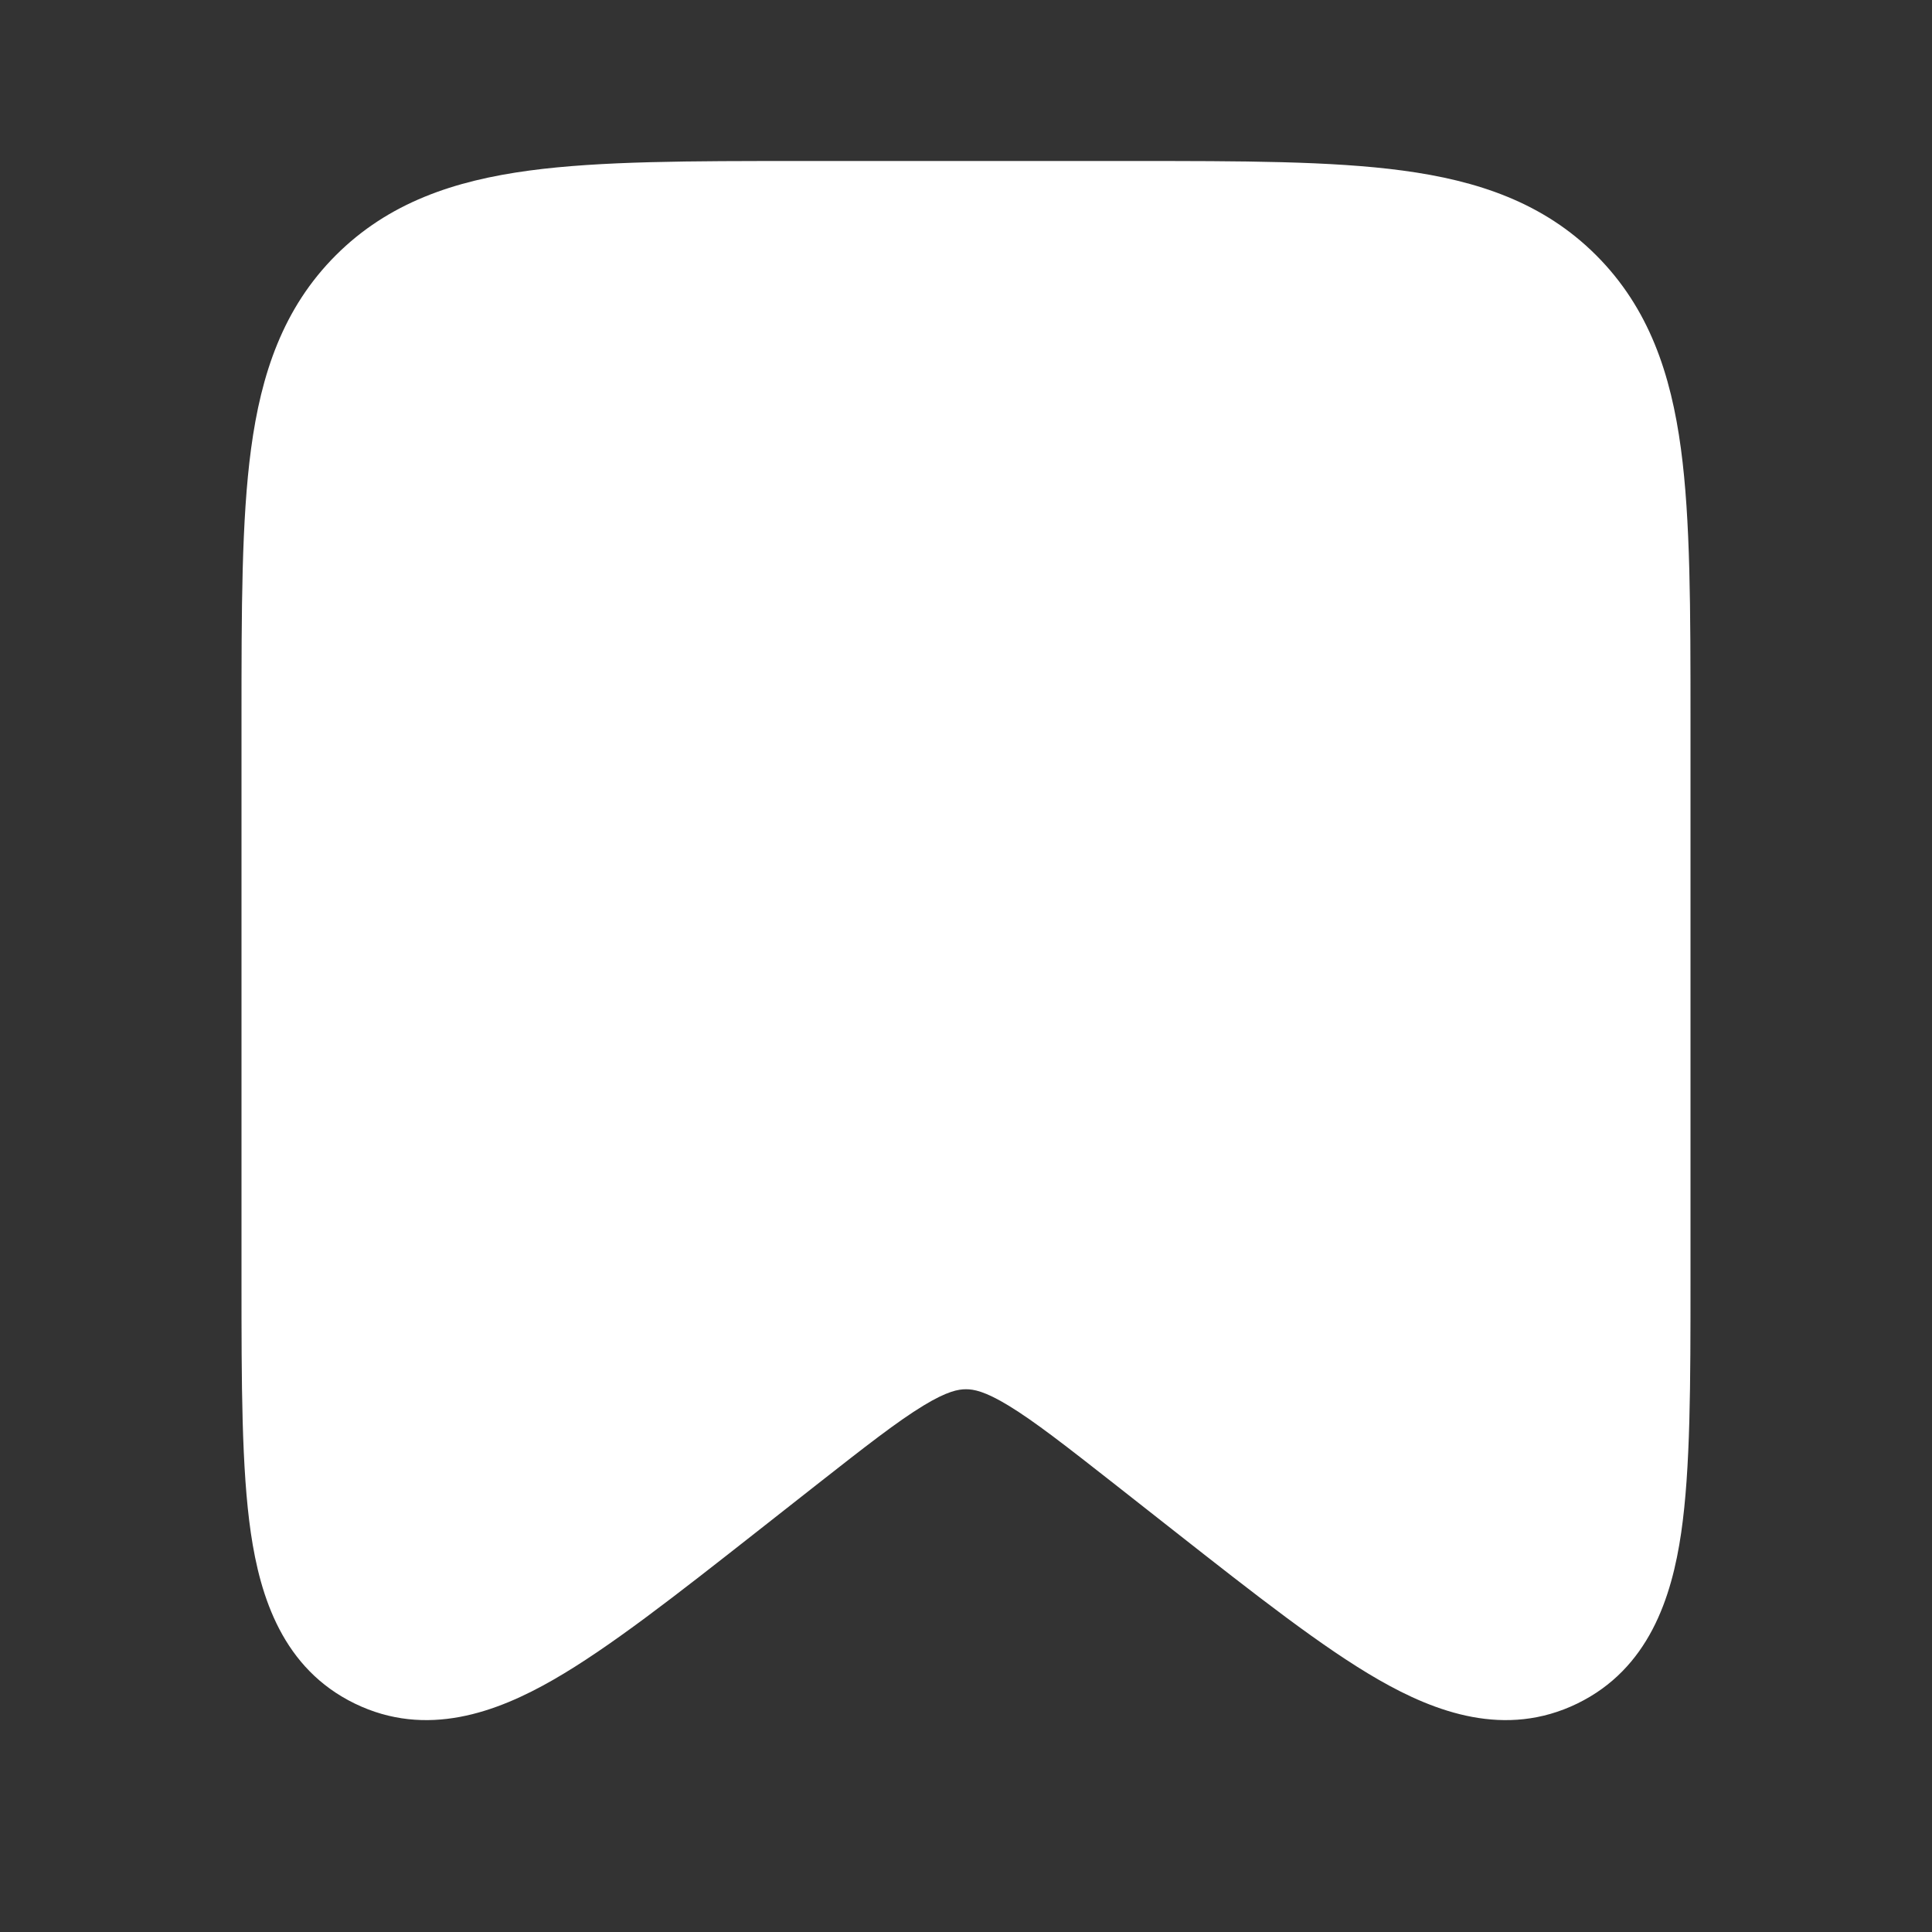
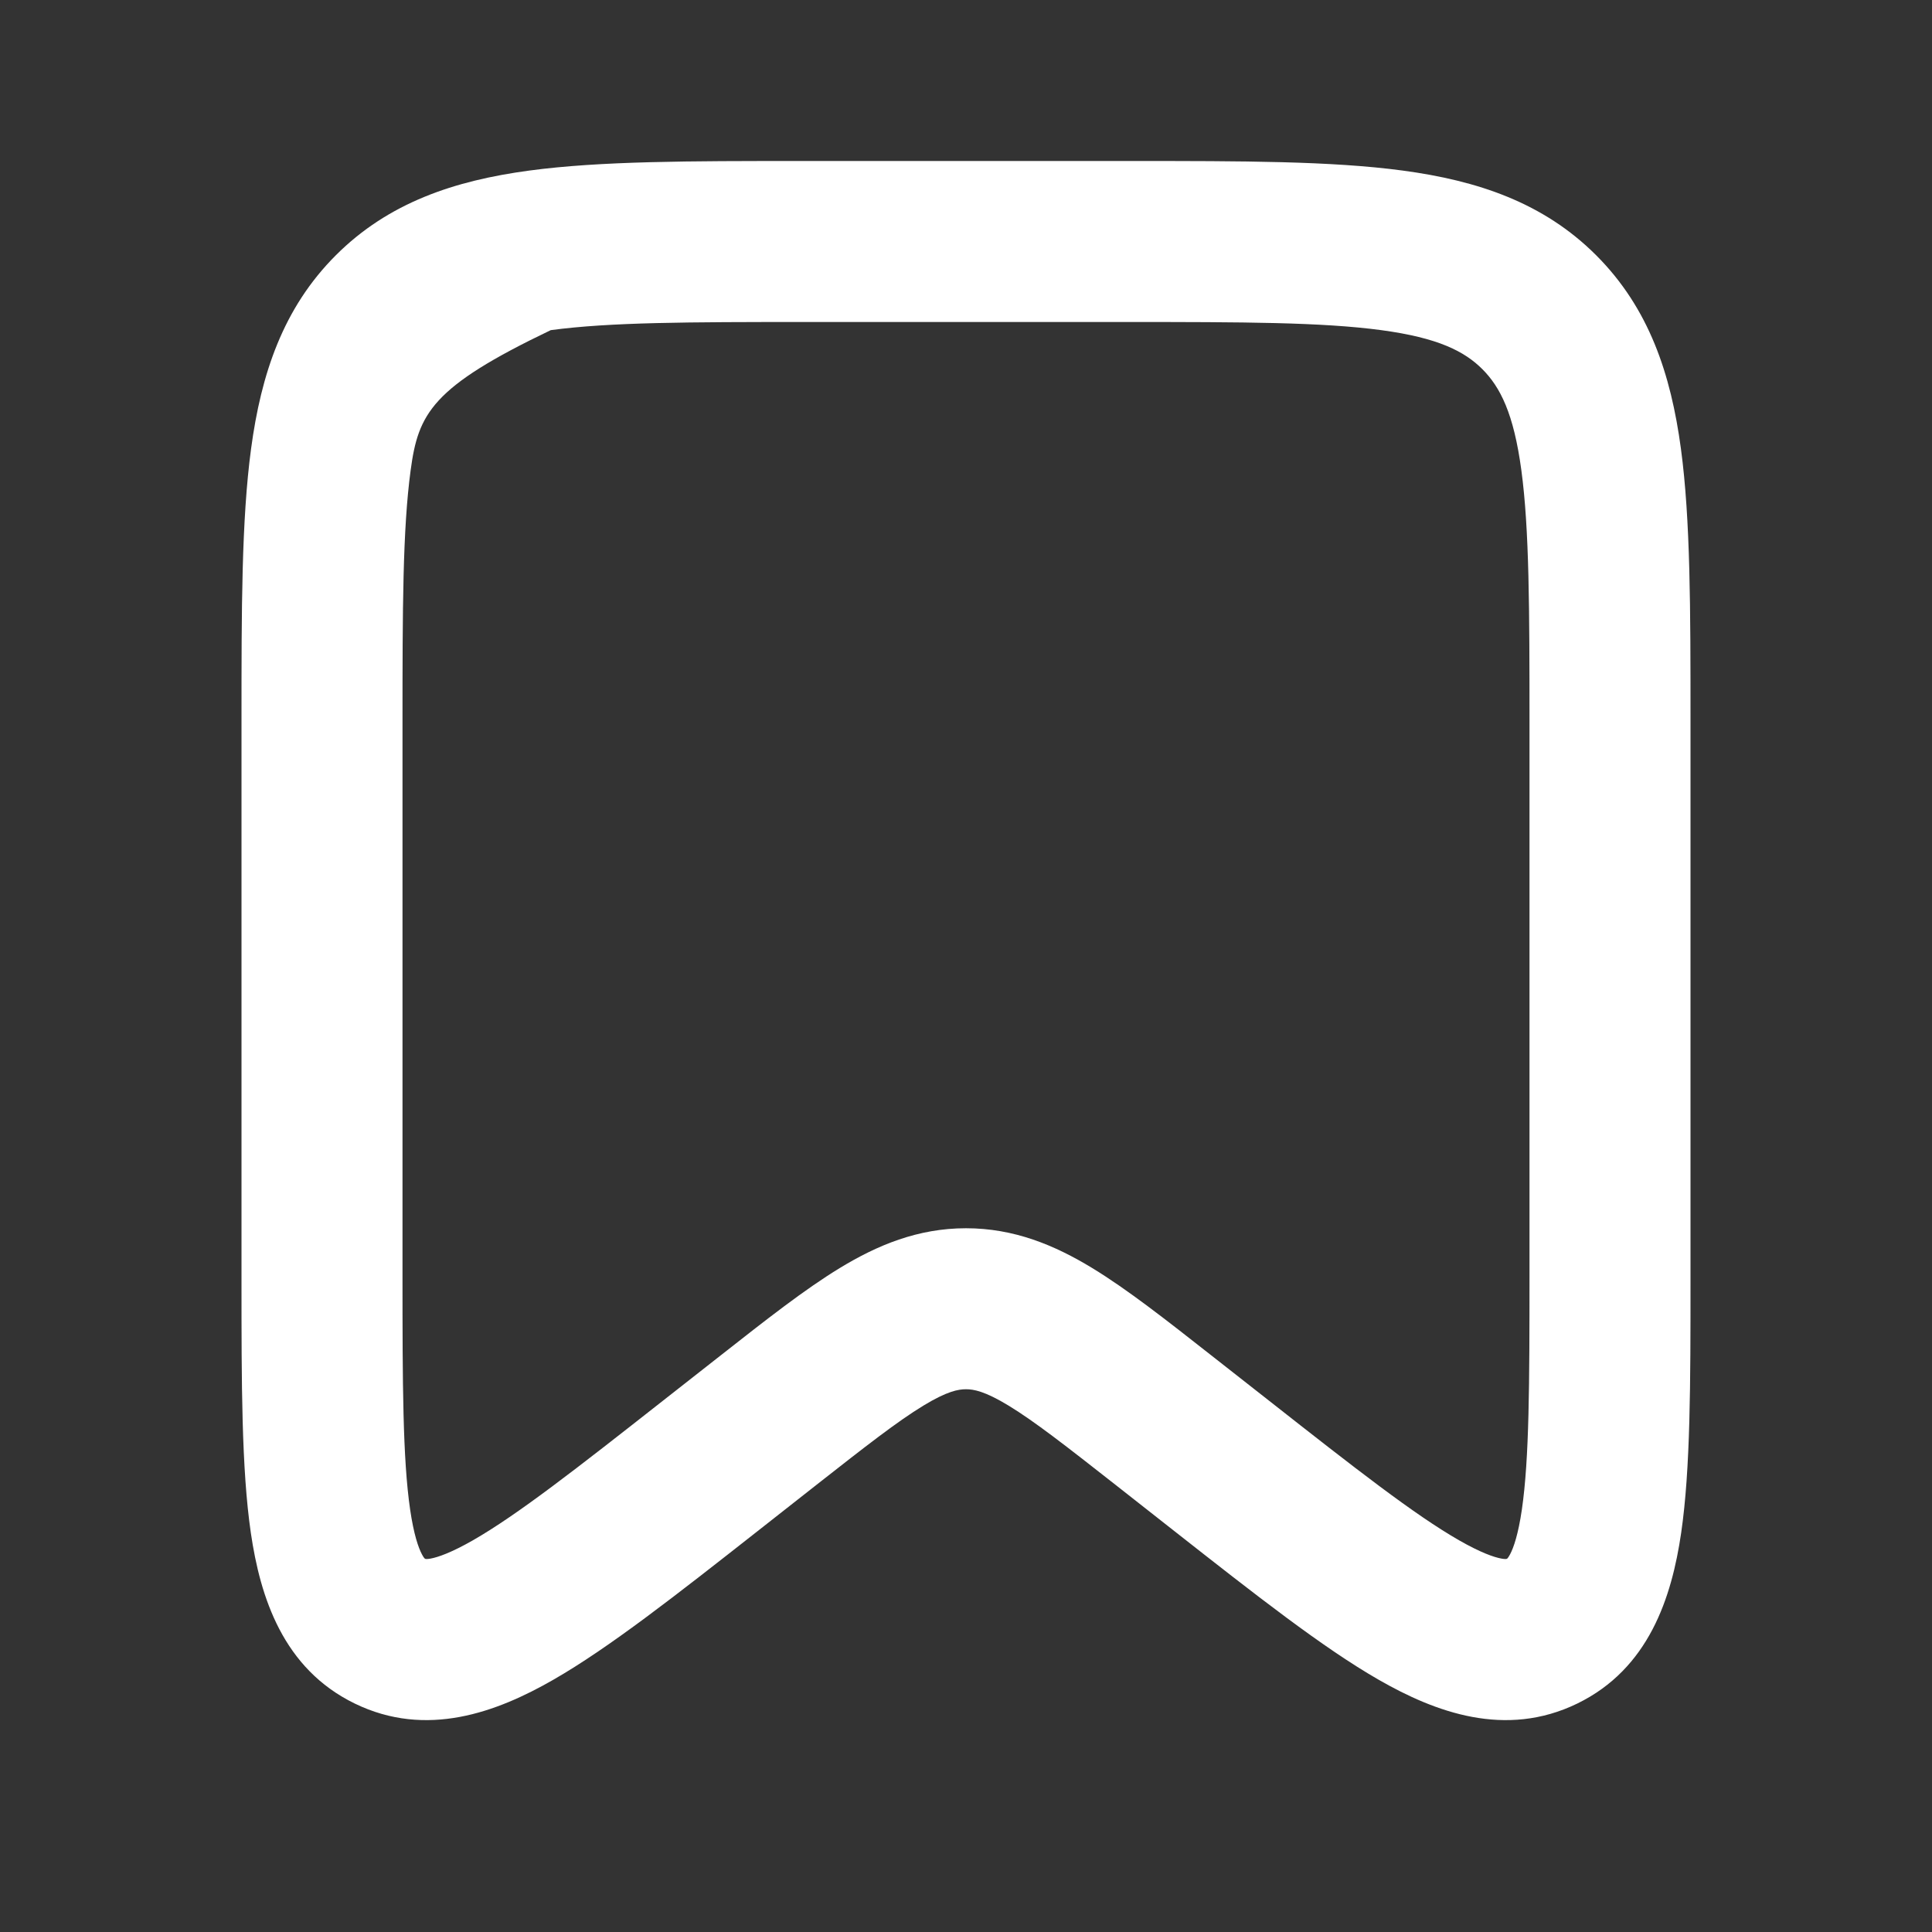
<svg xmlns="http://www.w3.org/2000/svg" width="42" height="42" viewBox="0 0 42 42" fill="none">
  <rect x="0" y="0" width="42" height="42" fill="#333333" stroke="none" />
-   <path d="M7 15.75C7 10.8 7 8.325 8.538 6.788C10.075 5.25 12.55 5.25 17.5 5.25H24.5C29.45 5.25 31.925 5.25 33.462 6.788C35 8.325 35 10.8 35 15.75V27.698C35 32.394 35 34.742 33.523 35.46C32.045 36.178 30.199 34.728 26.506 31.826L25.325 30.898C23.249 29.267 22.21 28.451 21 28.451C19.79 28.451 18.751 29.267 16.675 30.898L15.494 31.826C11.801 34.728 9.955 36.178 8.478 35.46C7 34.742 7 32.394 7 27.698V15.75Z" fill="white" />
-   <path fill-rule="evenodd" clip-rule="evenodd" d="M17.377 3.5H24.623C26.993 3.5 28.947 3.5 30.494 3.708C32.118 3.926 33.552 4.402 34.7 5.55C35.848 6.698 36.324 8.132 36.542 9.756C36.75 11.303 36.75 13.257 36.75 15.627L36.75 27.843C36.75 30.067 36.75 31.933 36.547 33.324C36.342 34.725 35.846 36.276 34.288 37.034C32.728 37.792 31.203 37.223 29.974 36.518C28.755 35.819 27.288 34.666 25.539 33.292L24.244 32.274C23.172 31.432 22.488 30.899 21.928 30.558C21.409 30.242 21.166 30.201 21 30.201C20.834 30.201 20.591 30.242 20.072 30.558C19.512 30.899 18.828 31.432 17.756 32.274L16.461 33.292C14.712 34.666 13.245 35.819 12.026 36.518C10.798 37.223 9.272 37.792 7.713 37.034C6.154 36.276 5.658 34.725 5.453 33.324C5.25 31.933 5.25 30.067 5.25 27.843L5.25 15.627C5.25 13.257 5.25 11.303 5.458 9.756C5.676 8.132 6.152 6.698 7.3 5.55C8.448 4.402 9.882 3.926 11.506 3.708C13.053 3.5 15.007 3.5 17.377 3.5ZM11.973 7.177C10.737 7.343 10.165 7.636 9.775 8.025C9.386 8.415 9.093 8.987 8.927 10.223C8.754 11.508 8.75 13.226 8.75 15.75V27.698C8.75 30.106 8.755 31.711 8.916 32.818C8.995 33.356 9.095 33.644 9.172 33.789C9.205 33.853 9.228 33.876 9.23 33.879C9.23 33.879 9.23 33.879 9.23 33.879C9.231 33.879 9.233 33.881 9.243 33.886C9.254 33.892 9.255 33.891 9.256 33.891C9.26 33.892 9.291 33.895 9.363 33.882C9.524 33.852 9.812 33.753 10.284 33.483C11.254 32.926 12.519 31.938 14.412 30.45L15.671 29.462C16.643 28.698 17.492 28.031 18.253 27.568C19.074 27.068 19.955 26.701 21 26.701C22.045 26.701 22.926 27.068 23.747 27.568C24.508 28.031 25.357 28.698 26.329 29.462L27.588 30.45C29.481 31.938 30.746 32.926 31.716 33.483C32.188 33.753 32.475 33.852 32.638 33.882C32.709 33.895 32.74 33.892 32.744 33.891C32.744 33.891 32.744 33.891 32.744 33.891C32.745 33.891 32.748 33.891 32.758 33.886C32.767 33.881 32.769 33.88 32.77 33.879C32.769 33.879 32.77 33.879 32.77 33.879C32.772 33.876 32.794 33.853 32.828 33.789C32.905 33.644 33.005 33.356 33.084 32.818C33.245 31.711 33.25 30.106 33.25 27.698V15.75C33.25 13.226 33.246 11.508 33.073 10.223C32.907 8.987 32.614 8.415 32.225 8.025C31.835 7.636 31.263 7.343 30.027 7.177C28.742 7.004 27.024 7 24.5 7H17.5C14.976 7 13.258 7.004 11.973 7.177Z" fill="white" />
+   <path fill-rule="evenodd" clip-rule="evenodd" d="M17.377 3.5H24.623C26.993 3.5 28.947 3.5 30.494 3.708C32.118 3.926 33.552 4.402 34.7 5.55C35.848 6.698 36.324 8.132 36.542 9.756C36.75 11.303 36.75 13.257 36.75 15.627L36.75 27.843C36.75 30.067 36.75 31.933 36.547 33.324C36.342 34.725 35.846 36.276 34.288 37.034C32.728 37.792 31.203 37.223 29.974 36.518C28.755 35.819 27.288 34.666 25.539 33.292L24.244 32.274C23.172 31.432 22.488 30.899 21.928 30.558C21.409 30.242 21.166 30.201 21 30.201C20.834 30.201 20.591 30.242 20.072 30.558C19.512 30.899 18.828 31.432 17.756 32.274L16.461 33.292C14.712 34.666 13.245 35.819 12.026 36.518C10.798 37.223 9.272 37.792 7.713 37.034C6.154 36.276 5.658 34.725 5.453 33.324C5.25 31.933 5.25 30.067 5.25 27.843L5.25 15.627C5.25 13.257 5.25 11.303 5.458 9.756C5.676 8.132 6.152 6.698 7.3 5.55C8.448 4.402 9.882 3.926 11.506 3.708C13.053 3.5 15.007 3.5 17.377 3.5ZM11.973 7.177C9.386 8.415 9.093 8.987 8.927 10.223C8.754 11.508 8.75 13.226 8.75 15.75V27.698C8.75 30.106 8.755 31.711 8.916 32.818C8.995 33.356 9.095 33.644 9.172 33.789C9.205 33.853 9.228 33.876 9.23 33.879C9.23 33.879 9.23 33.879 9.23 33.879C9.231 33.879 9.233 33.881 9.243 33.886C9.254 33.892 9.255 33.891 9.256 33.891C9.26 33.892 9.291 33.895 9.363 33.882C9.524 33.852 9.812 33.753 10.284 33.483C11.254 32.926 12.519 31.938 14.412 30.45L15.671 29.462C16.643 28.698 17.492 28.031 18.253 27.568C19.074 27.068 19.955 26.701 21 26.701C22.045 26.701 22.926 27.068 23.747 27.568C24.508 28.031 25.357 28.698 26.329 29.462L27.588 30.45C29.481 31.938 30.746 32.926 31.716 33.483C32.188 33.753 32.475 33.852 32.638 33.882C32.709 33.895 32.74 33.892 32.744 33.891C32.744 33.891 32.744 33.891 32.744 33.891C32.745 33.891 32.748 33.891 32.758 33.886C32.767 33.881 32.769 33.88 32.77 33.879C32.769 33.879 32.77 33.879 32.77 33.879C32.772 33.876 32.794 33.853 32.828 33.789C32.905 33.644 33.005 33.356 33.084 32.818C33.245 31.711 33.25 30.106 33.25 27.698V15.75C33.25 13.226 33.246 11.508 33.073 10.223C32.907 8.987 32.614 8.415 32.225 8.025C31.835 7.636 31.263 7.343 30.027 7.177C28.742 7.004 27.024 7 24.5 7H17.5C14.976 7 13.258 7.004 11.973 7.177Z" fill="white" />
</svg>